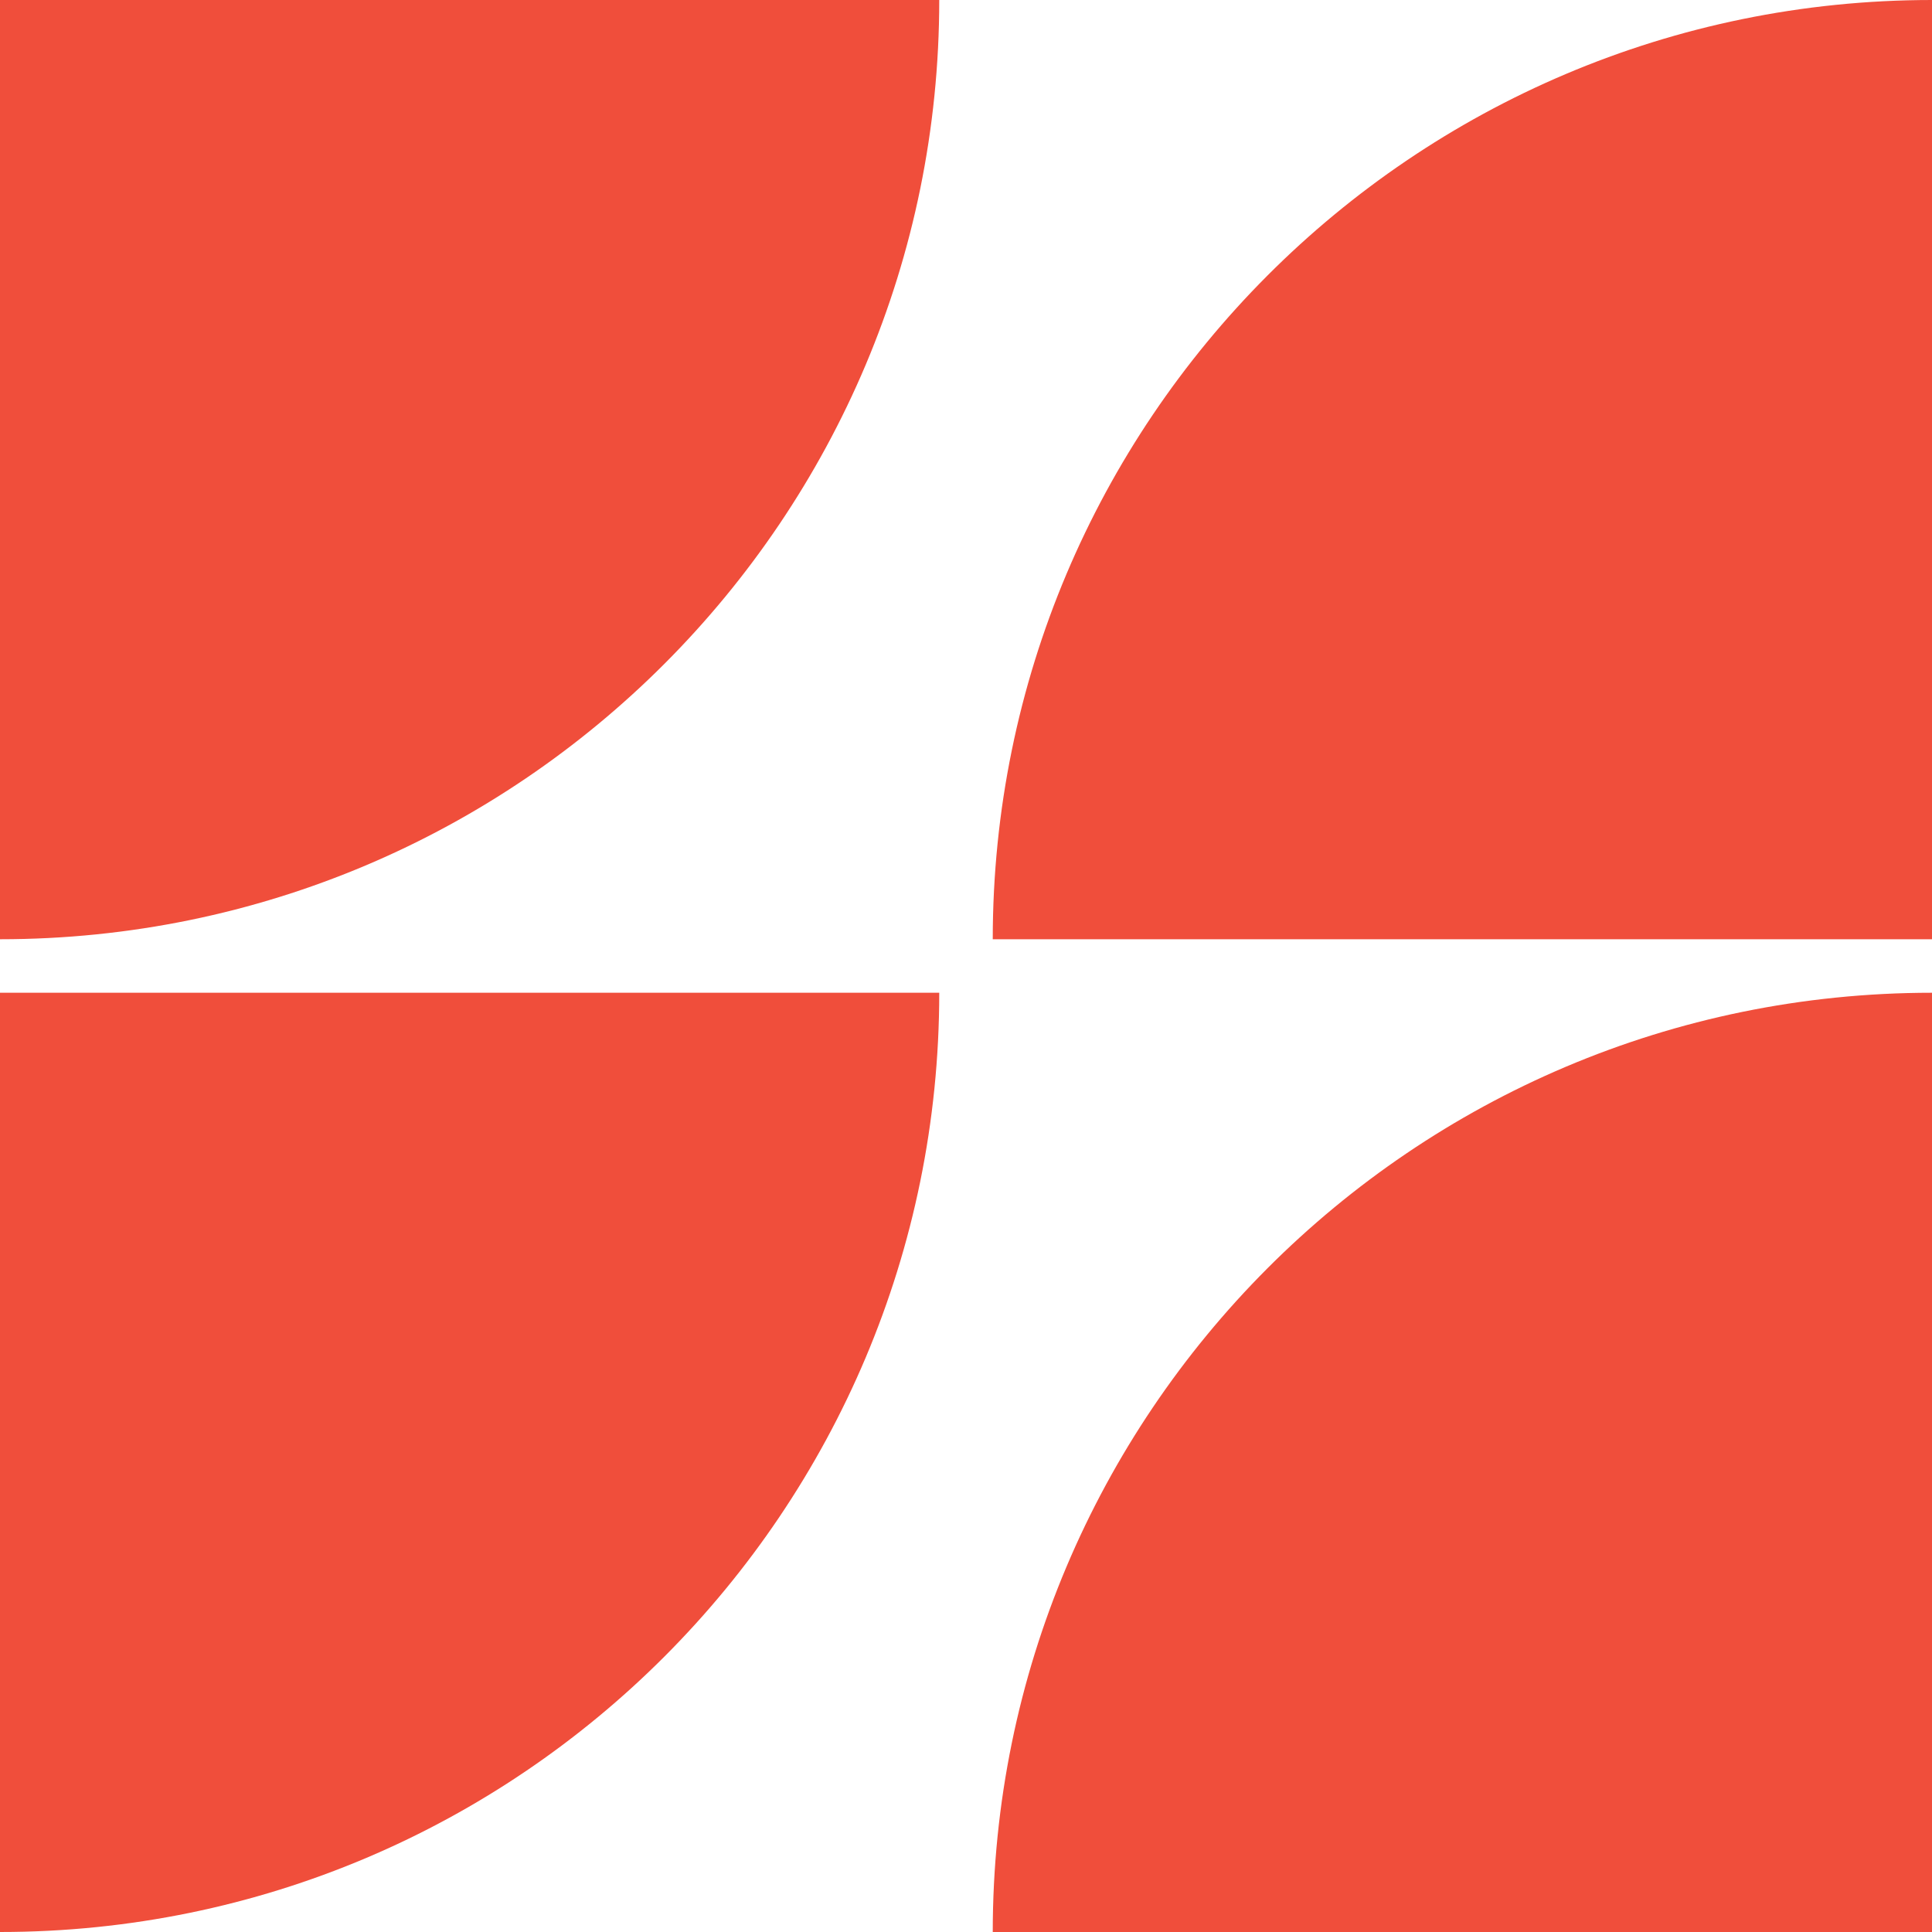
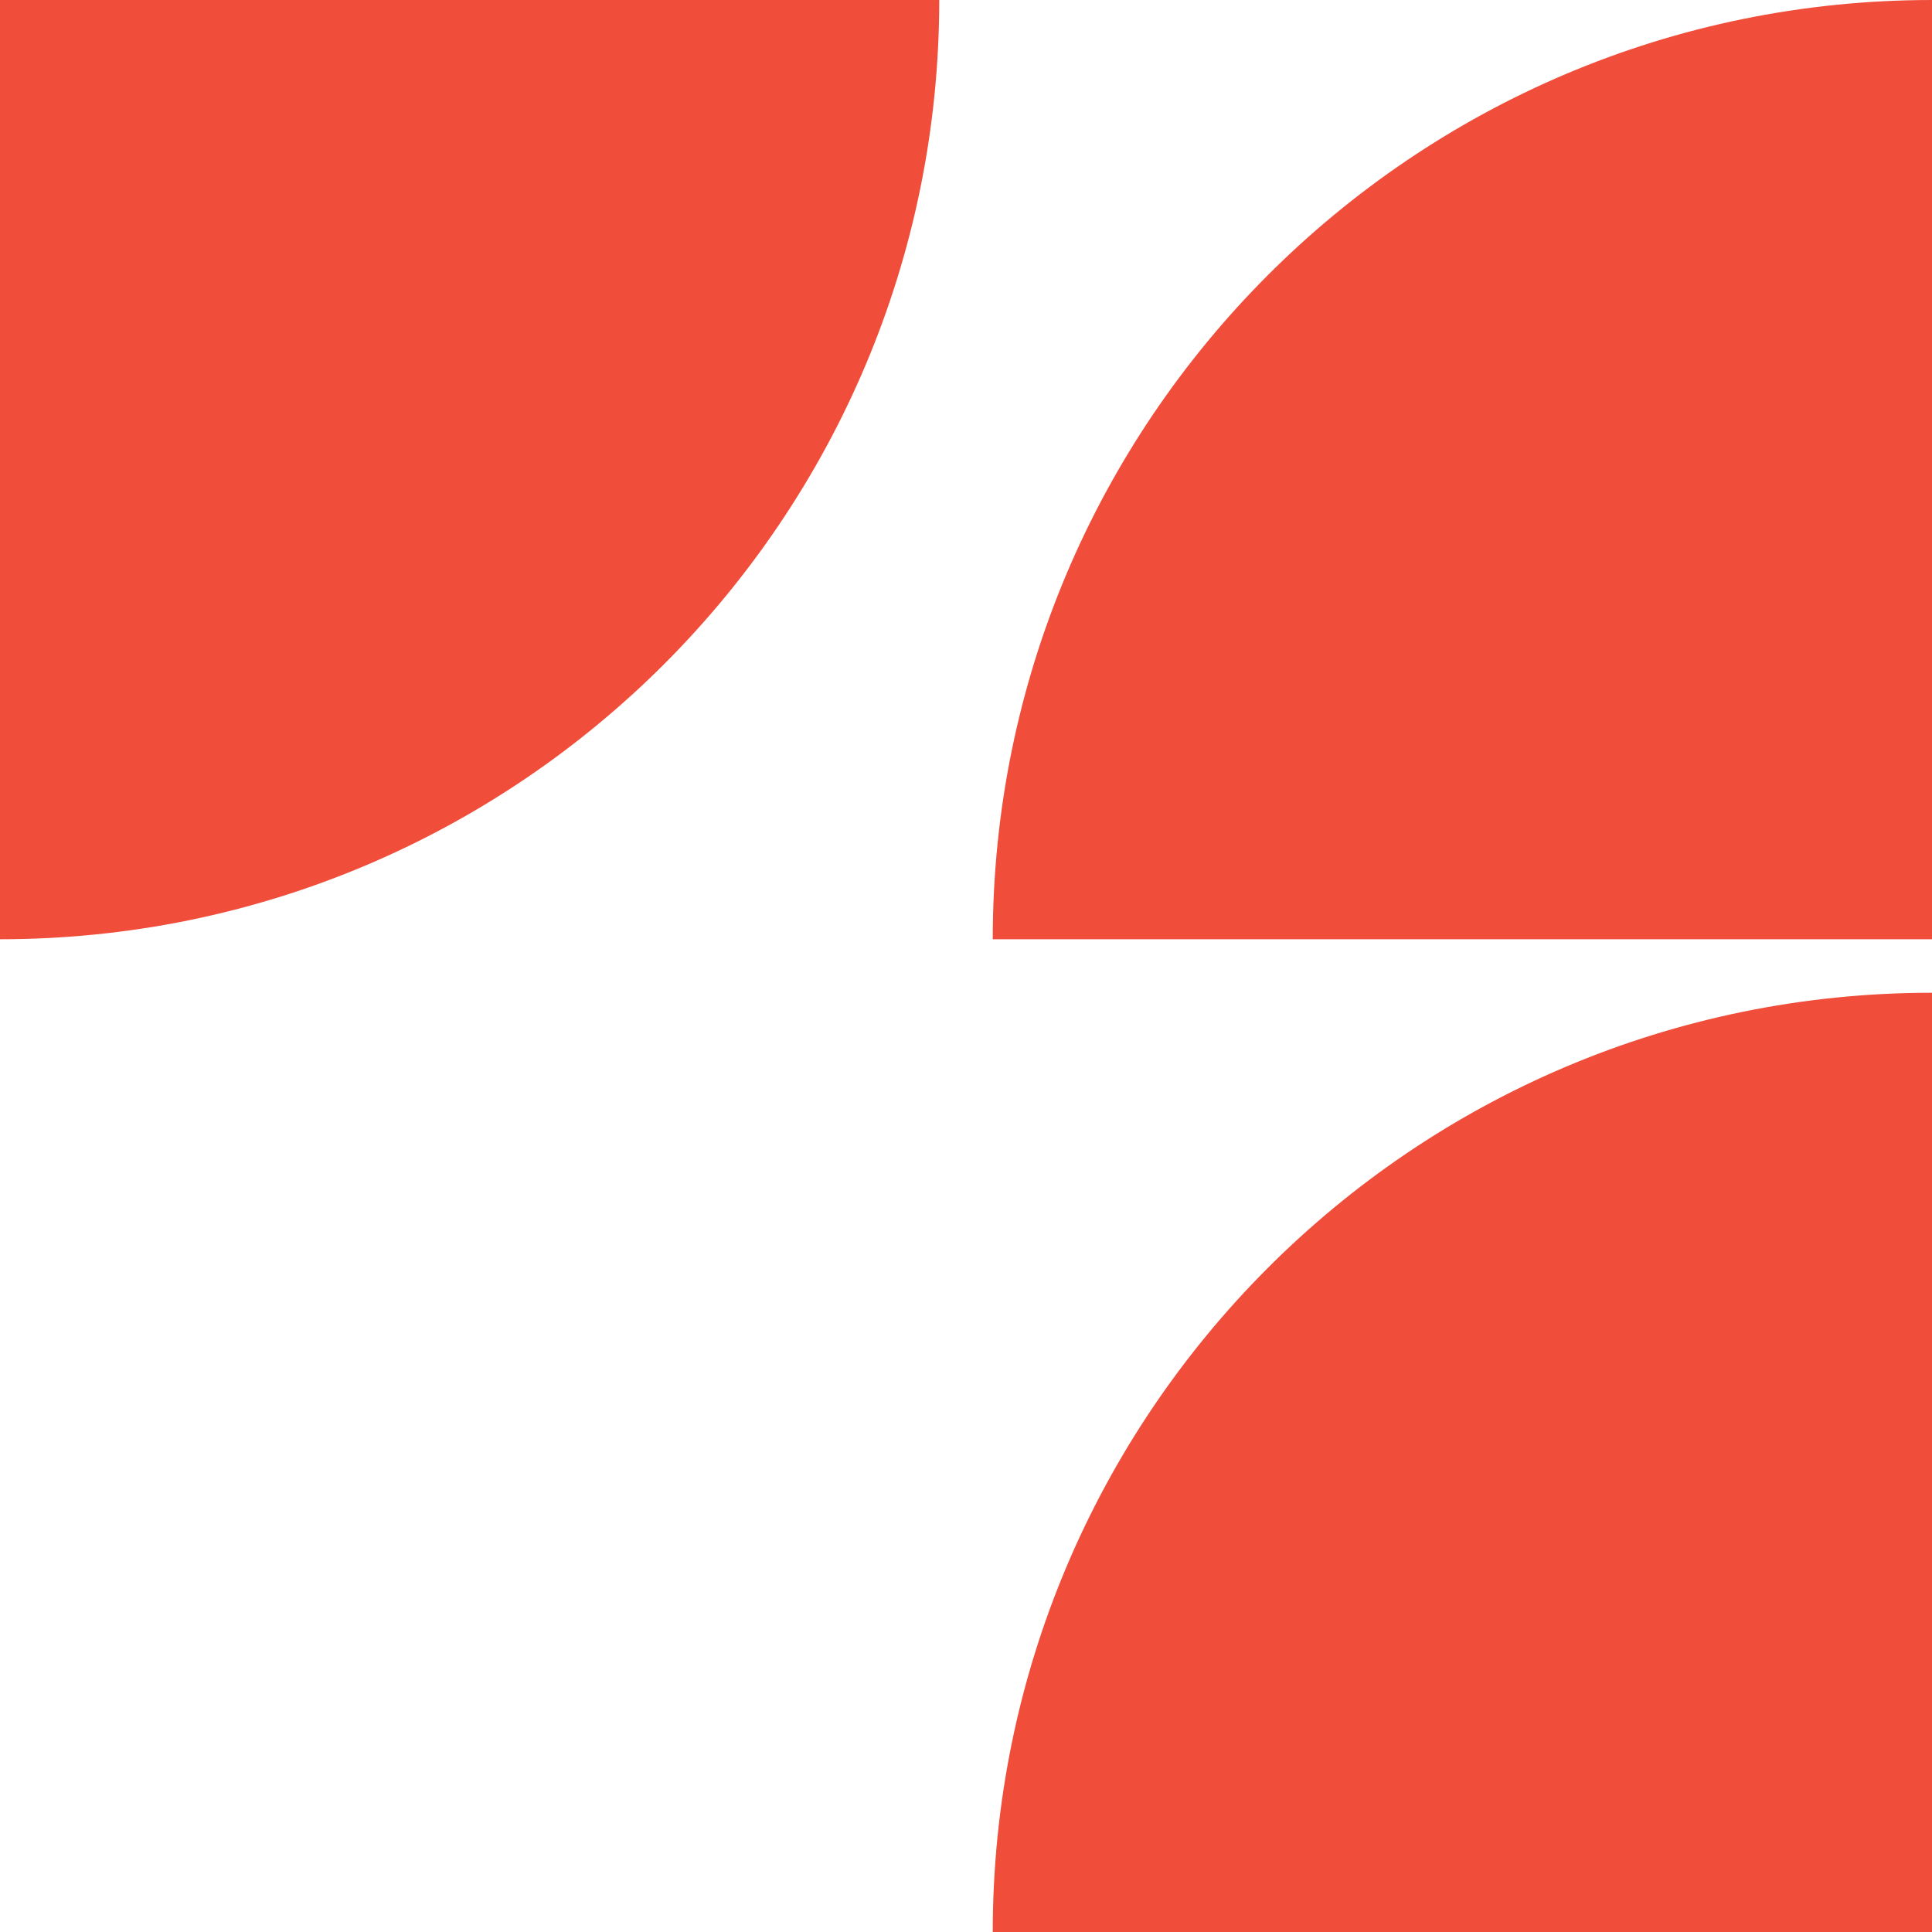
<svg xmlns="http://www.w3.org/2000/svg" width="65" style="margin:0 40px 0 0" id="koucingas_icon" version="1.1" viewBox="0 0 65 65">
  <defs>
    <style>
      .st0 {
        fill: #f04e3b;
      }
    </style>
  </defs>
  <g>
    <path class="st0" d="M33.3,65h31.7v-31.6s0,0,0,0c-17.5,0-31.6,14.2-31.6,31.6Z" />
    <path class="st0" d="M33.3,31.6h31.7V0s0,0,0,0c-17.5,0-31.6,14.2-31.6,31.6Z" />
  </g>
  <g>
    <path class="st0" d="M31.7,0H0v31.6s0,0,0,0c17.5,0,31.6-14.2,31.6-31.6Z" />
-     <path class="st0" d="M31.7,33.4H0v31.6s0,0,0,0c17.5,0,31.6-14.2,31.6-31.6Z" />
  </g>
</svg>